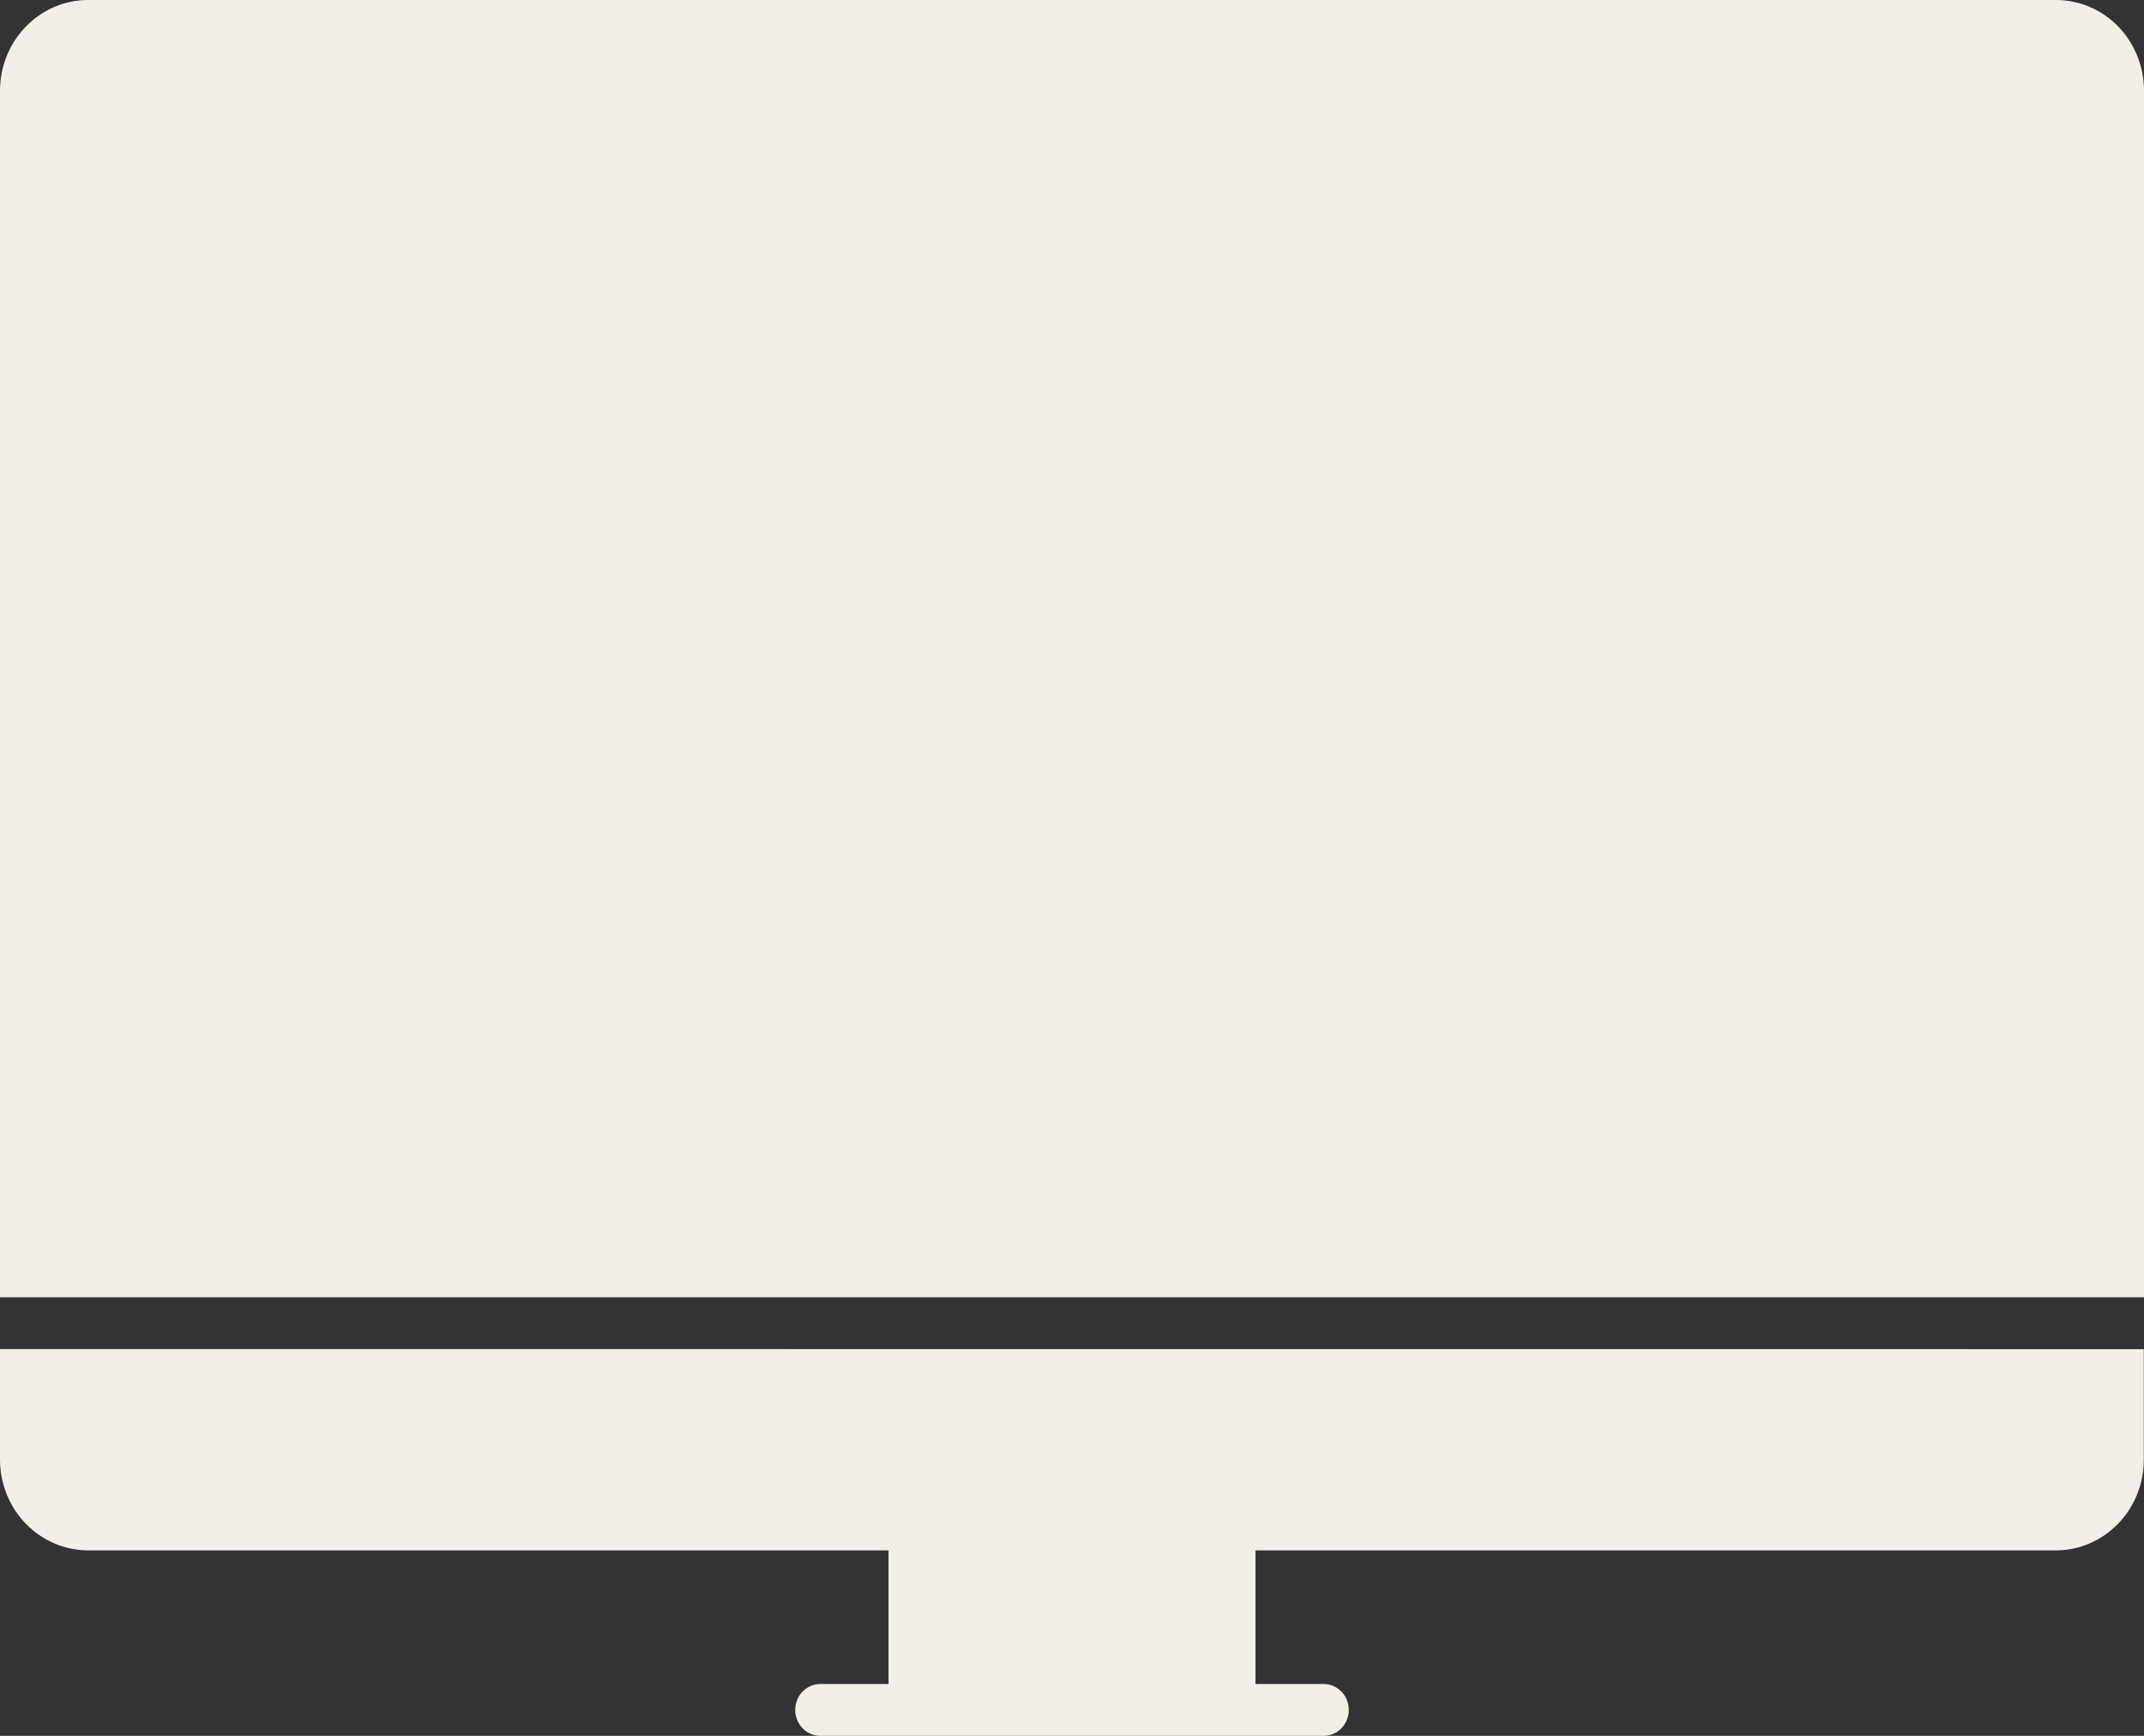
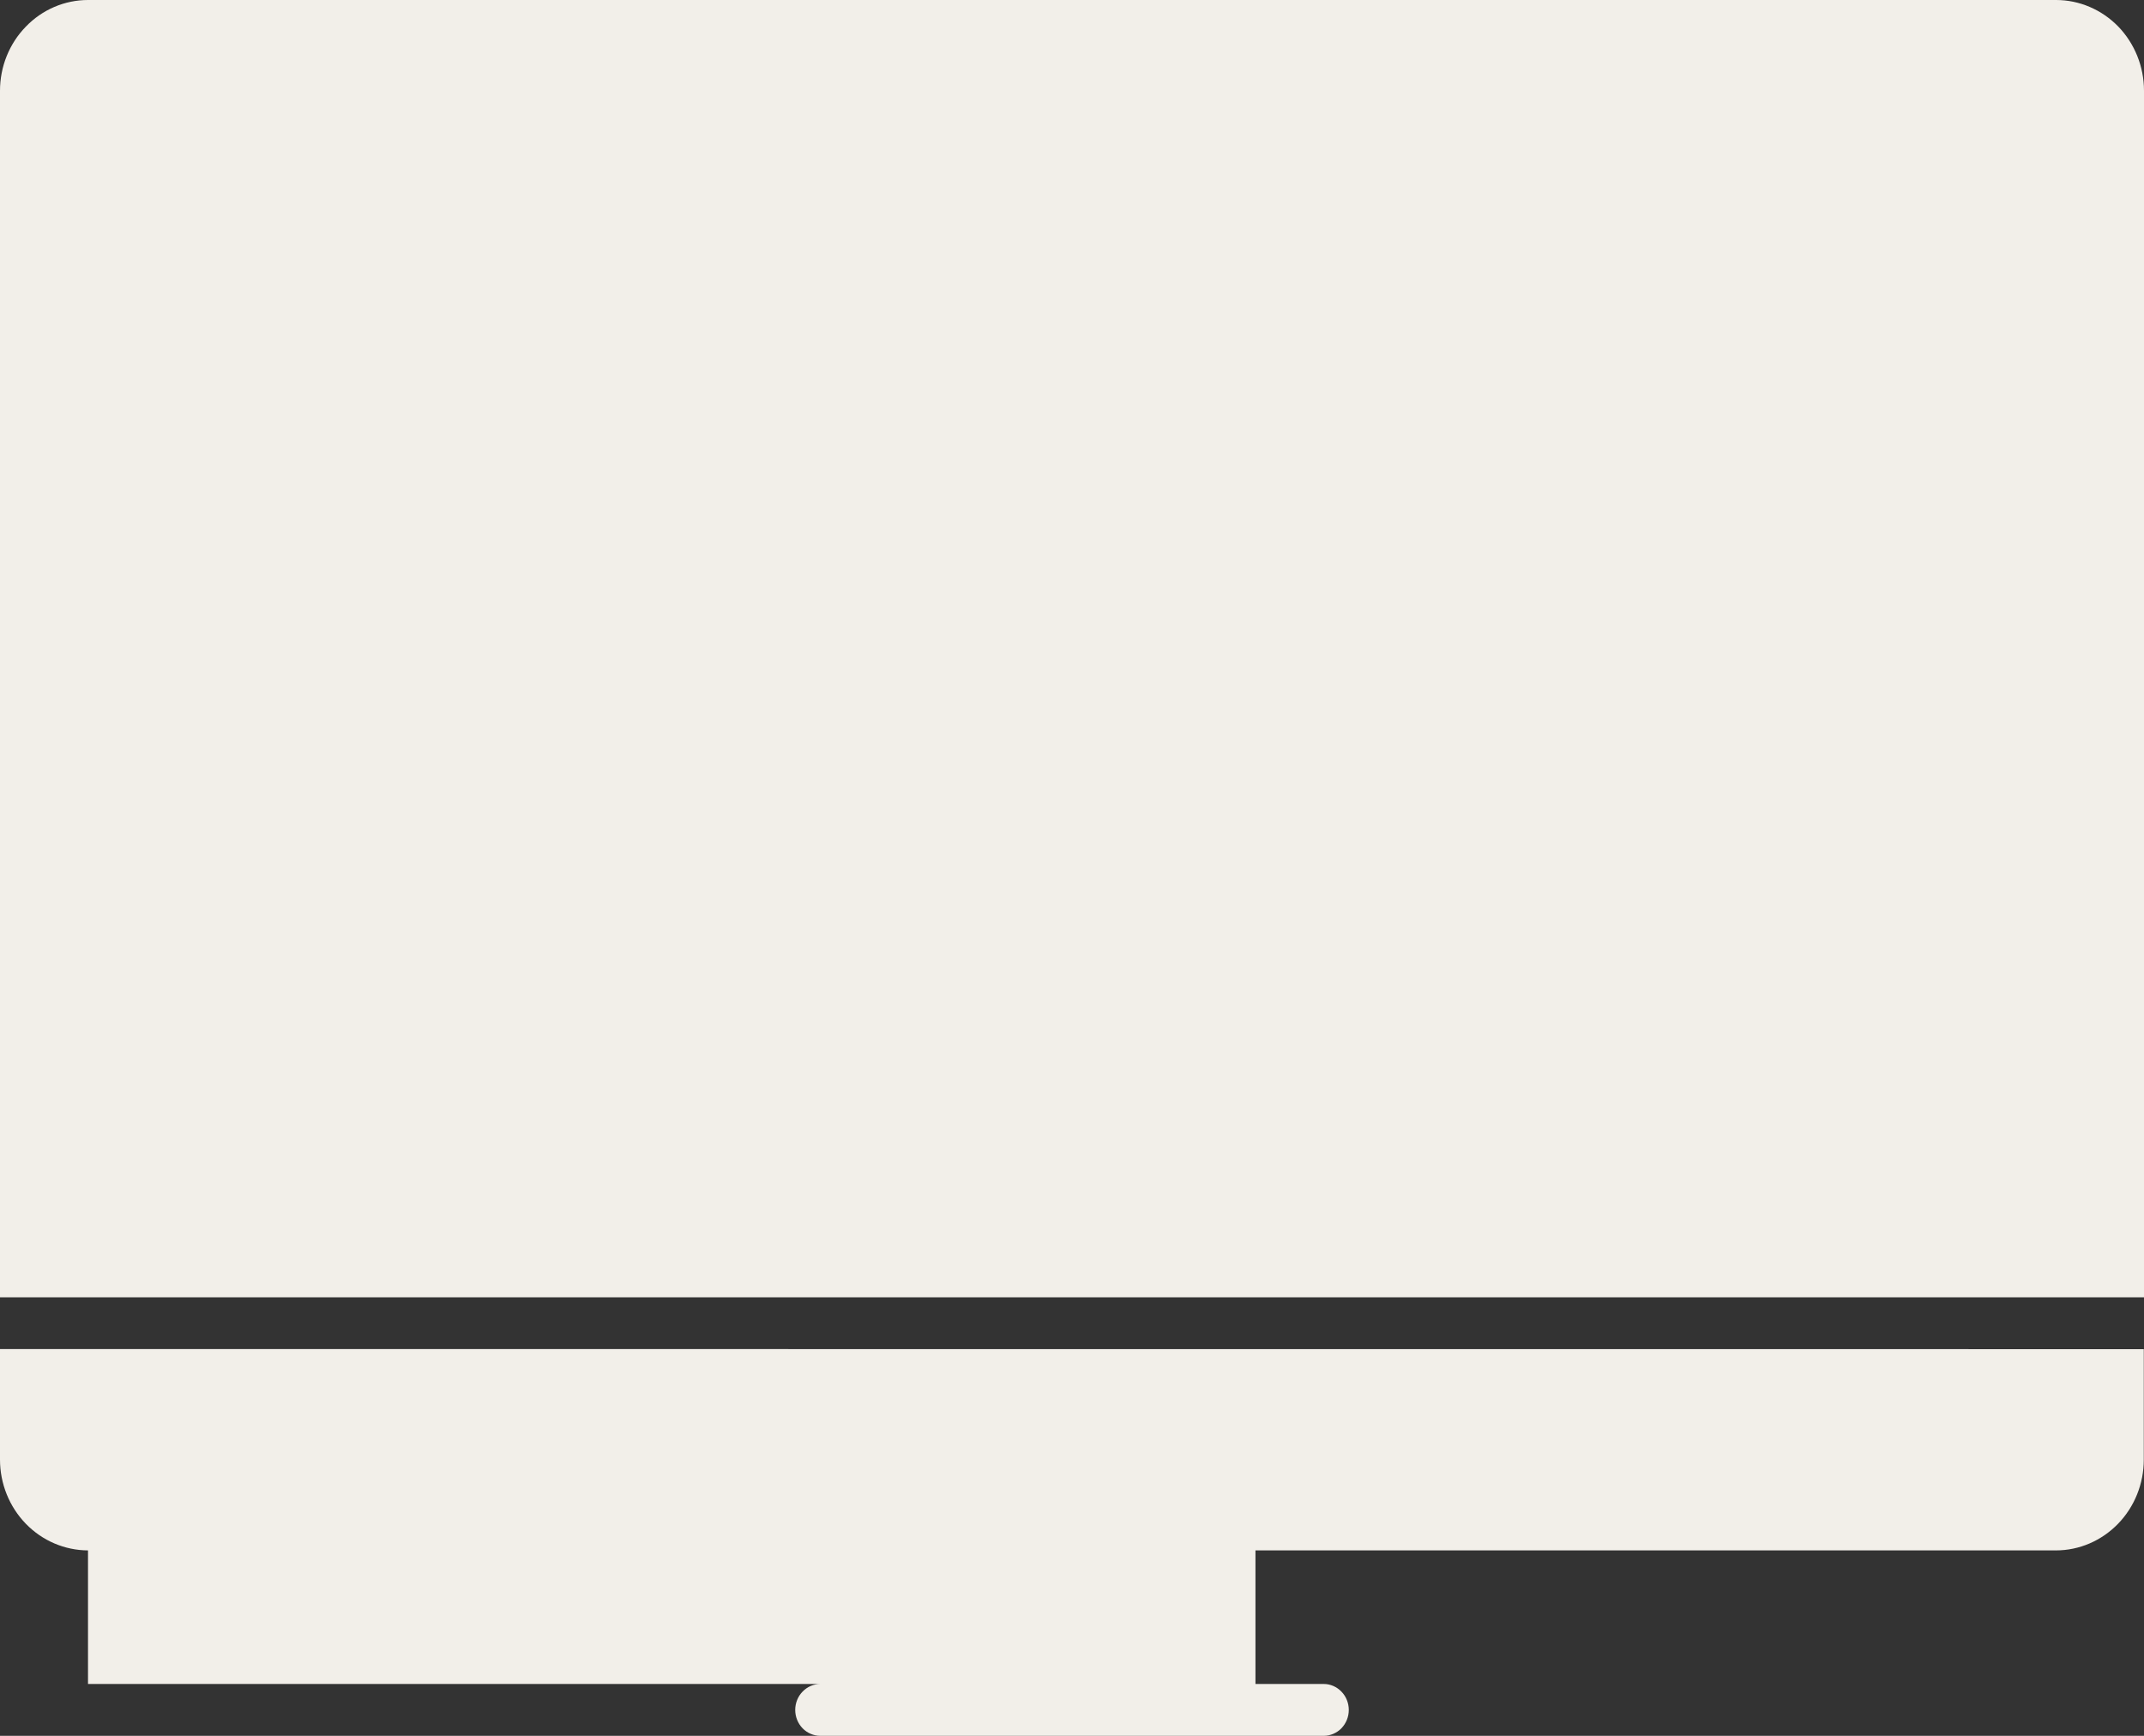
<svg xmlns="http://www.w3.org/2000/svg" width="21" height="17" viewBox="0 0 21 17" fill="none">
  <rect x="0" y="0" width="21" height="17" fill="#333333" stroke="none" />
-   <path fill-rule="evenodd" clip-rule="evenodd" d="M0 13.212V14.295C0 14.53 0.091 14.756 0.253 14.923C0.414 15.089 0.633 15.183 0.862 15.184H8.703V16.492H8.035C7.97 16.492 7.907 16.519 7.861 16.567C7.815 16.614 7.789 16.679 7.789 16.746C7.789 16.814 7.815 16.878 7.861 16.926C7.907 16.973 7.97 17 8.035 17H12.965C13.03 17 13.093 16.973 13.139 16.926C13.185 16.878 13.211 16.814 13.211 16.746C13.211 16.679 13.185 16.614 13.139 16.567C13.093 16.519 13.03 16.492 12.965 16.492H12.297V15.184H20.137C20.365 15.184 20.584 15.09 20.746 14.923C20.907 14.757 20.998 14.531 20.998 14.295V13.213L0 13.212ZM20.139 0H0.862C0.633 0 0.414 0.094 0.253 0.261C0.091 0.427 0 0.653 0 0.888V12.705H21V0.888C21 0.653 20.909 0.427 20.748 0.26C20.586 0.094 20.367 0 20.139 0Z" fill="#F2EFE9" />
+   <path fill-rule="evenodd" clip-rule="evenodd" d="M0 13.212V14.295C0 14.53 0.091 14.756 0.253 14.923C0.414 15.089 0.633 15.183 0.862 15.184V16.492H8.035C7.97 16.492 7.907 16.519 7.861 16.567C7.815 16.614 7.789 16.679 7.789 16.746C7.789 16.814 7.815 16.878 7.861 16.926C7.907 16.973 7.97 17 8.035 17H12.965C13.03 17 13.093 16.973 13.139 16.926C13.185 16.878 13.211 16.814 13.211 16.746C13.211 16.679 13.185 16.614 13.139 16.567C13.093 16.519 13.03 16.492 12.965 16.492H12.297V15.184H20.137C20.365 15.184 20.584 15.09 20.746 14.923C20.907 14.757 20.998 14.531 20.998 14.295V13.213L0 13.212ZM20.139 0H0.862C0.633 0 0.414 0.094 0.253 0.261C0.091 0.427 0 0.653 0 0.888V12.705H21V0.888C21 0.653 20.909 0.427 20.748 0.26C20.586 0.094 20.367 0 20.139 0Z" fill="#F2EFE9" />
</svg>